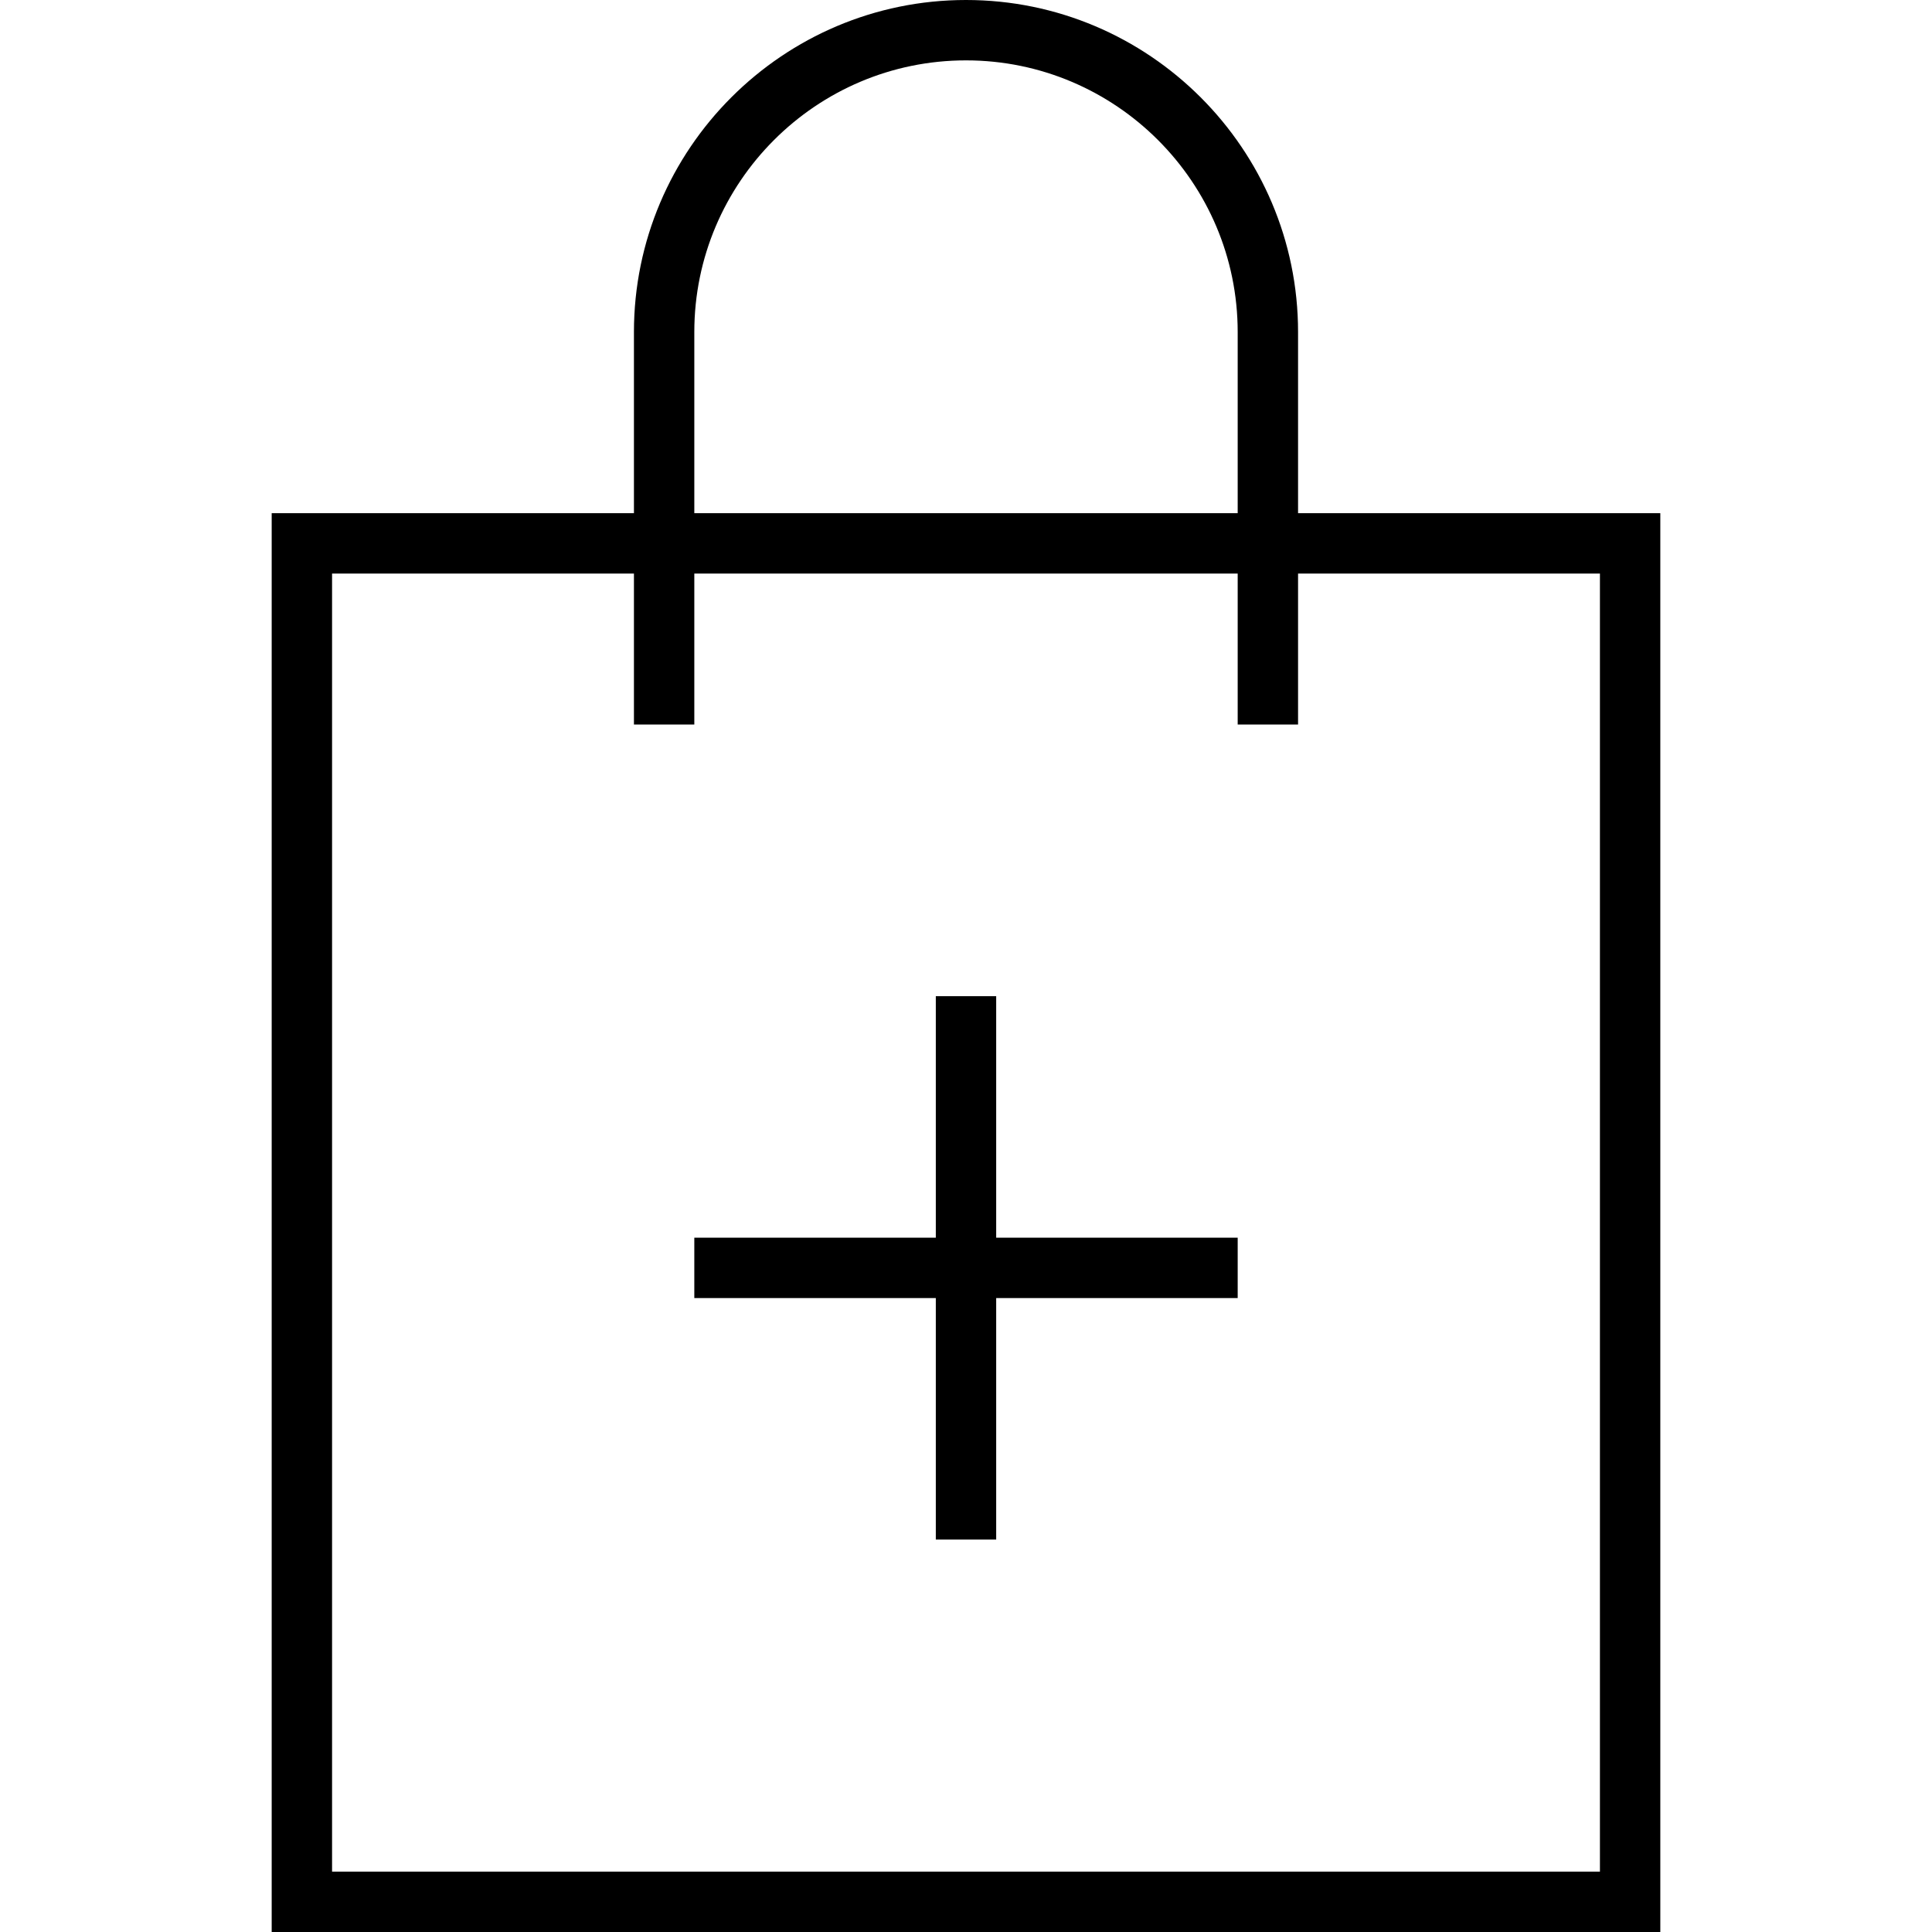
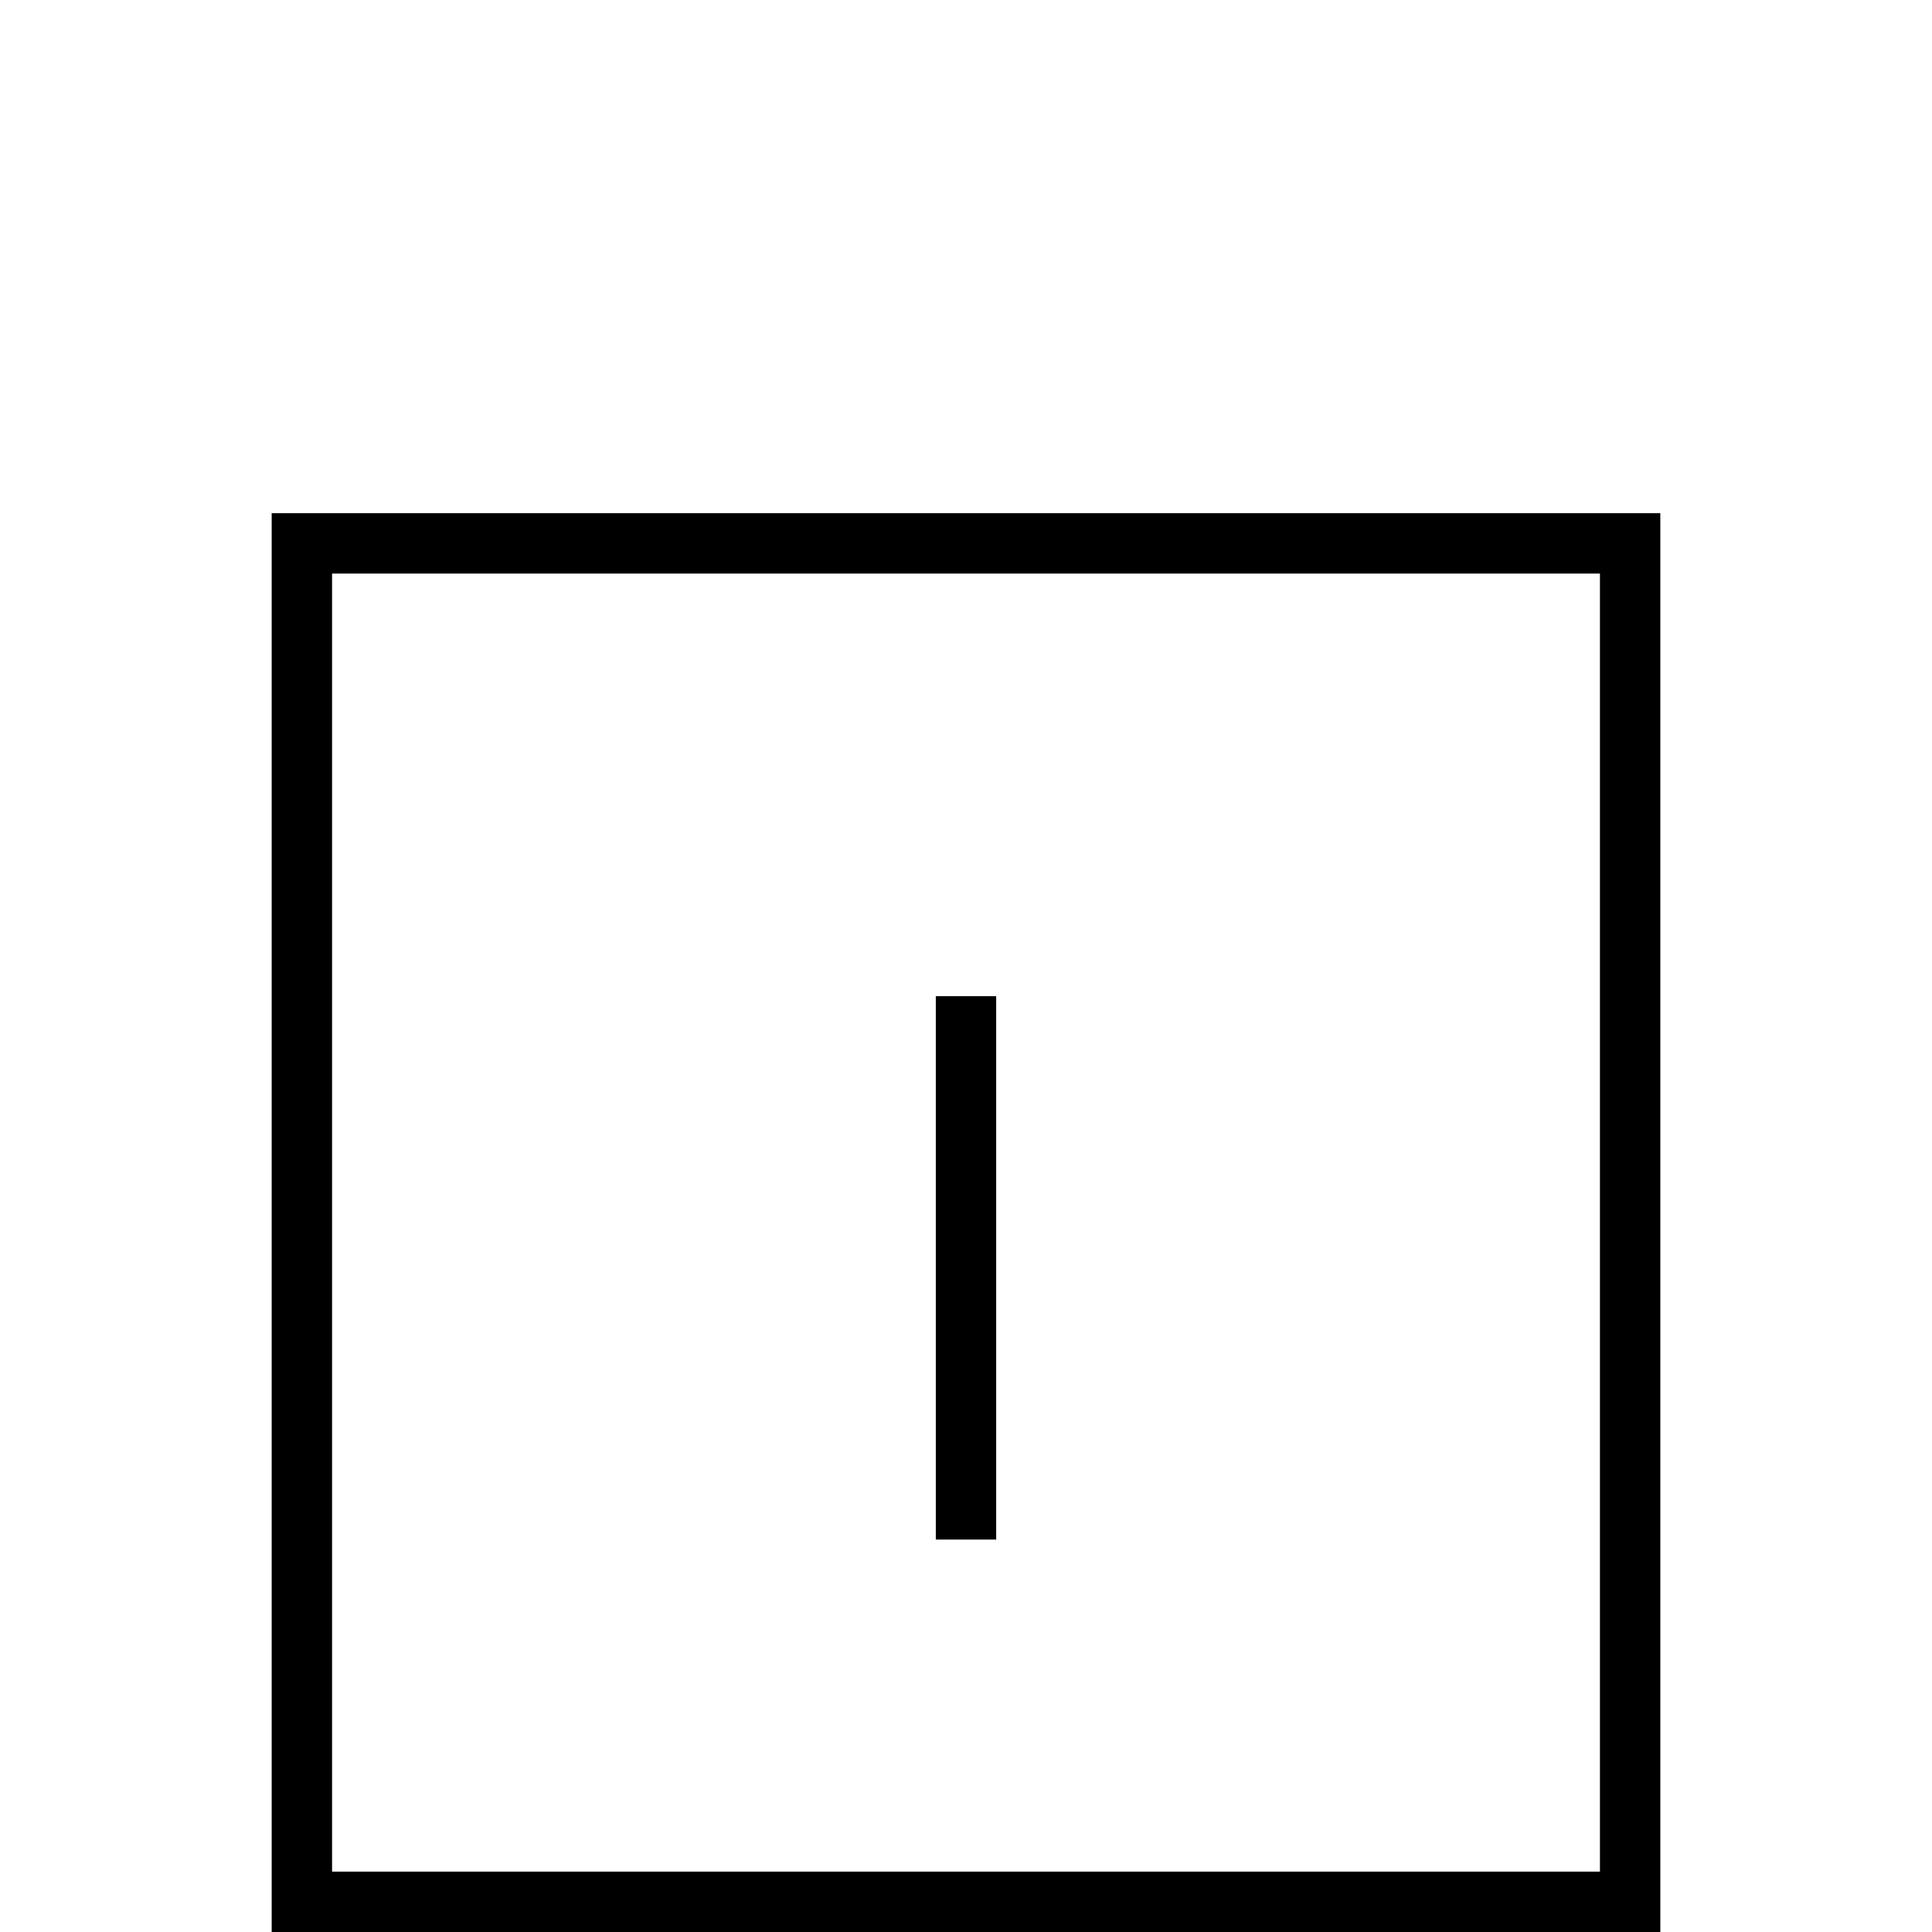
<svg xmlns="http://www.w3.org/2000/svg" version="1.1" id="Layer_1" x="0px" y="0px" width="64px" height="64px" viewBox="0 0 64 64" enable-background="new 0 0 64 64" xml:space="preserve">
  <g>
    <rect x="31" y="33" width="2" height="18" />
  </g>
  <g>
-     <rect x="23" y="41" width="18" height="2" />
-   </g>
+     </g>
  <g>
    <path d="M55,64H9V17h46V64z M11,62h42V19H11V62z" />
  </g>
  <g>
-     <path d="M43,24h-2V11c0-4.962-4.038-9-9-9s-9,4.038-9,9v13h-2V11c0-6.065,4.935-11,11-11s11,4.935,11,11V24z" />
-   </g>
+     </g>
</svg>